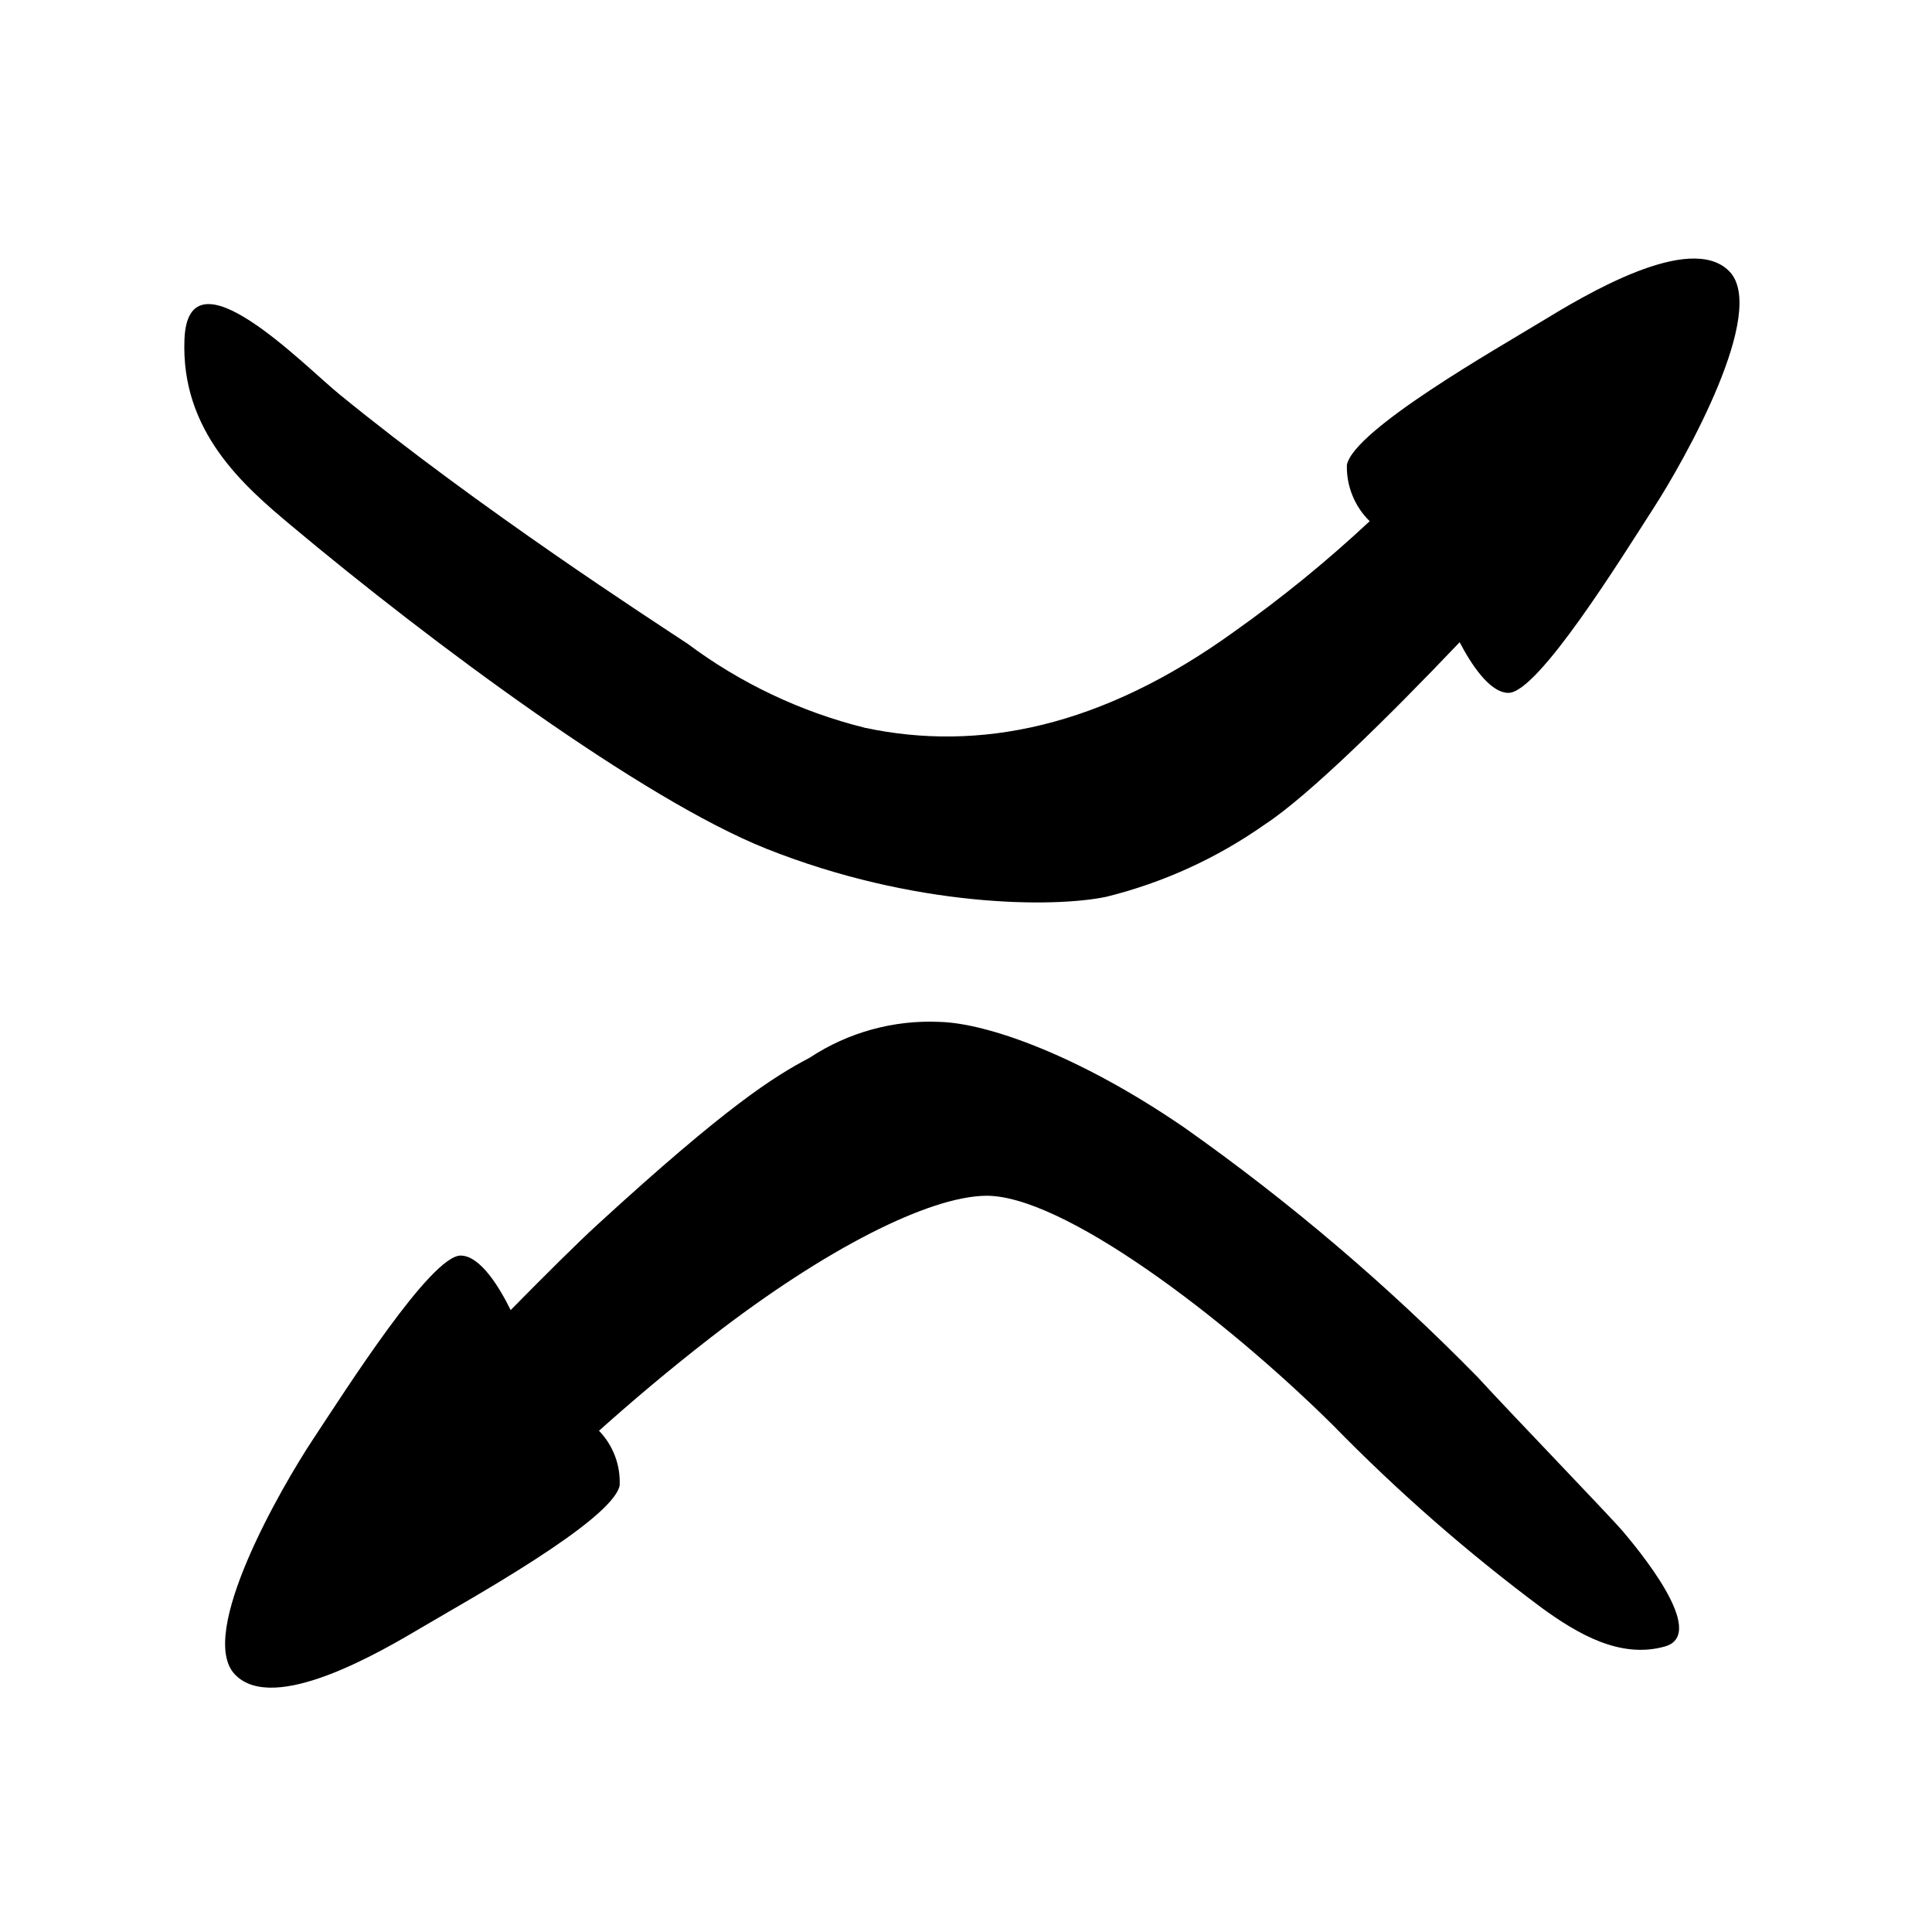
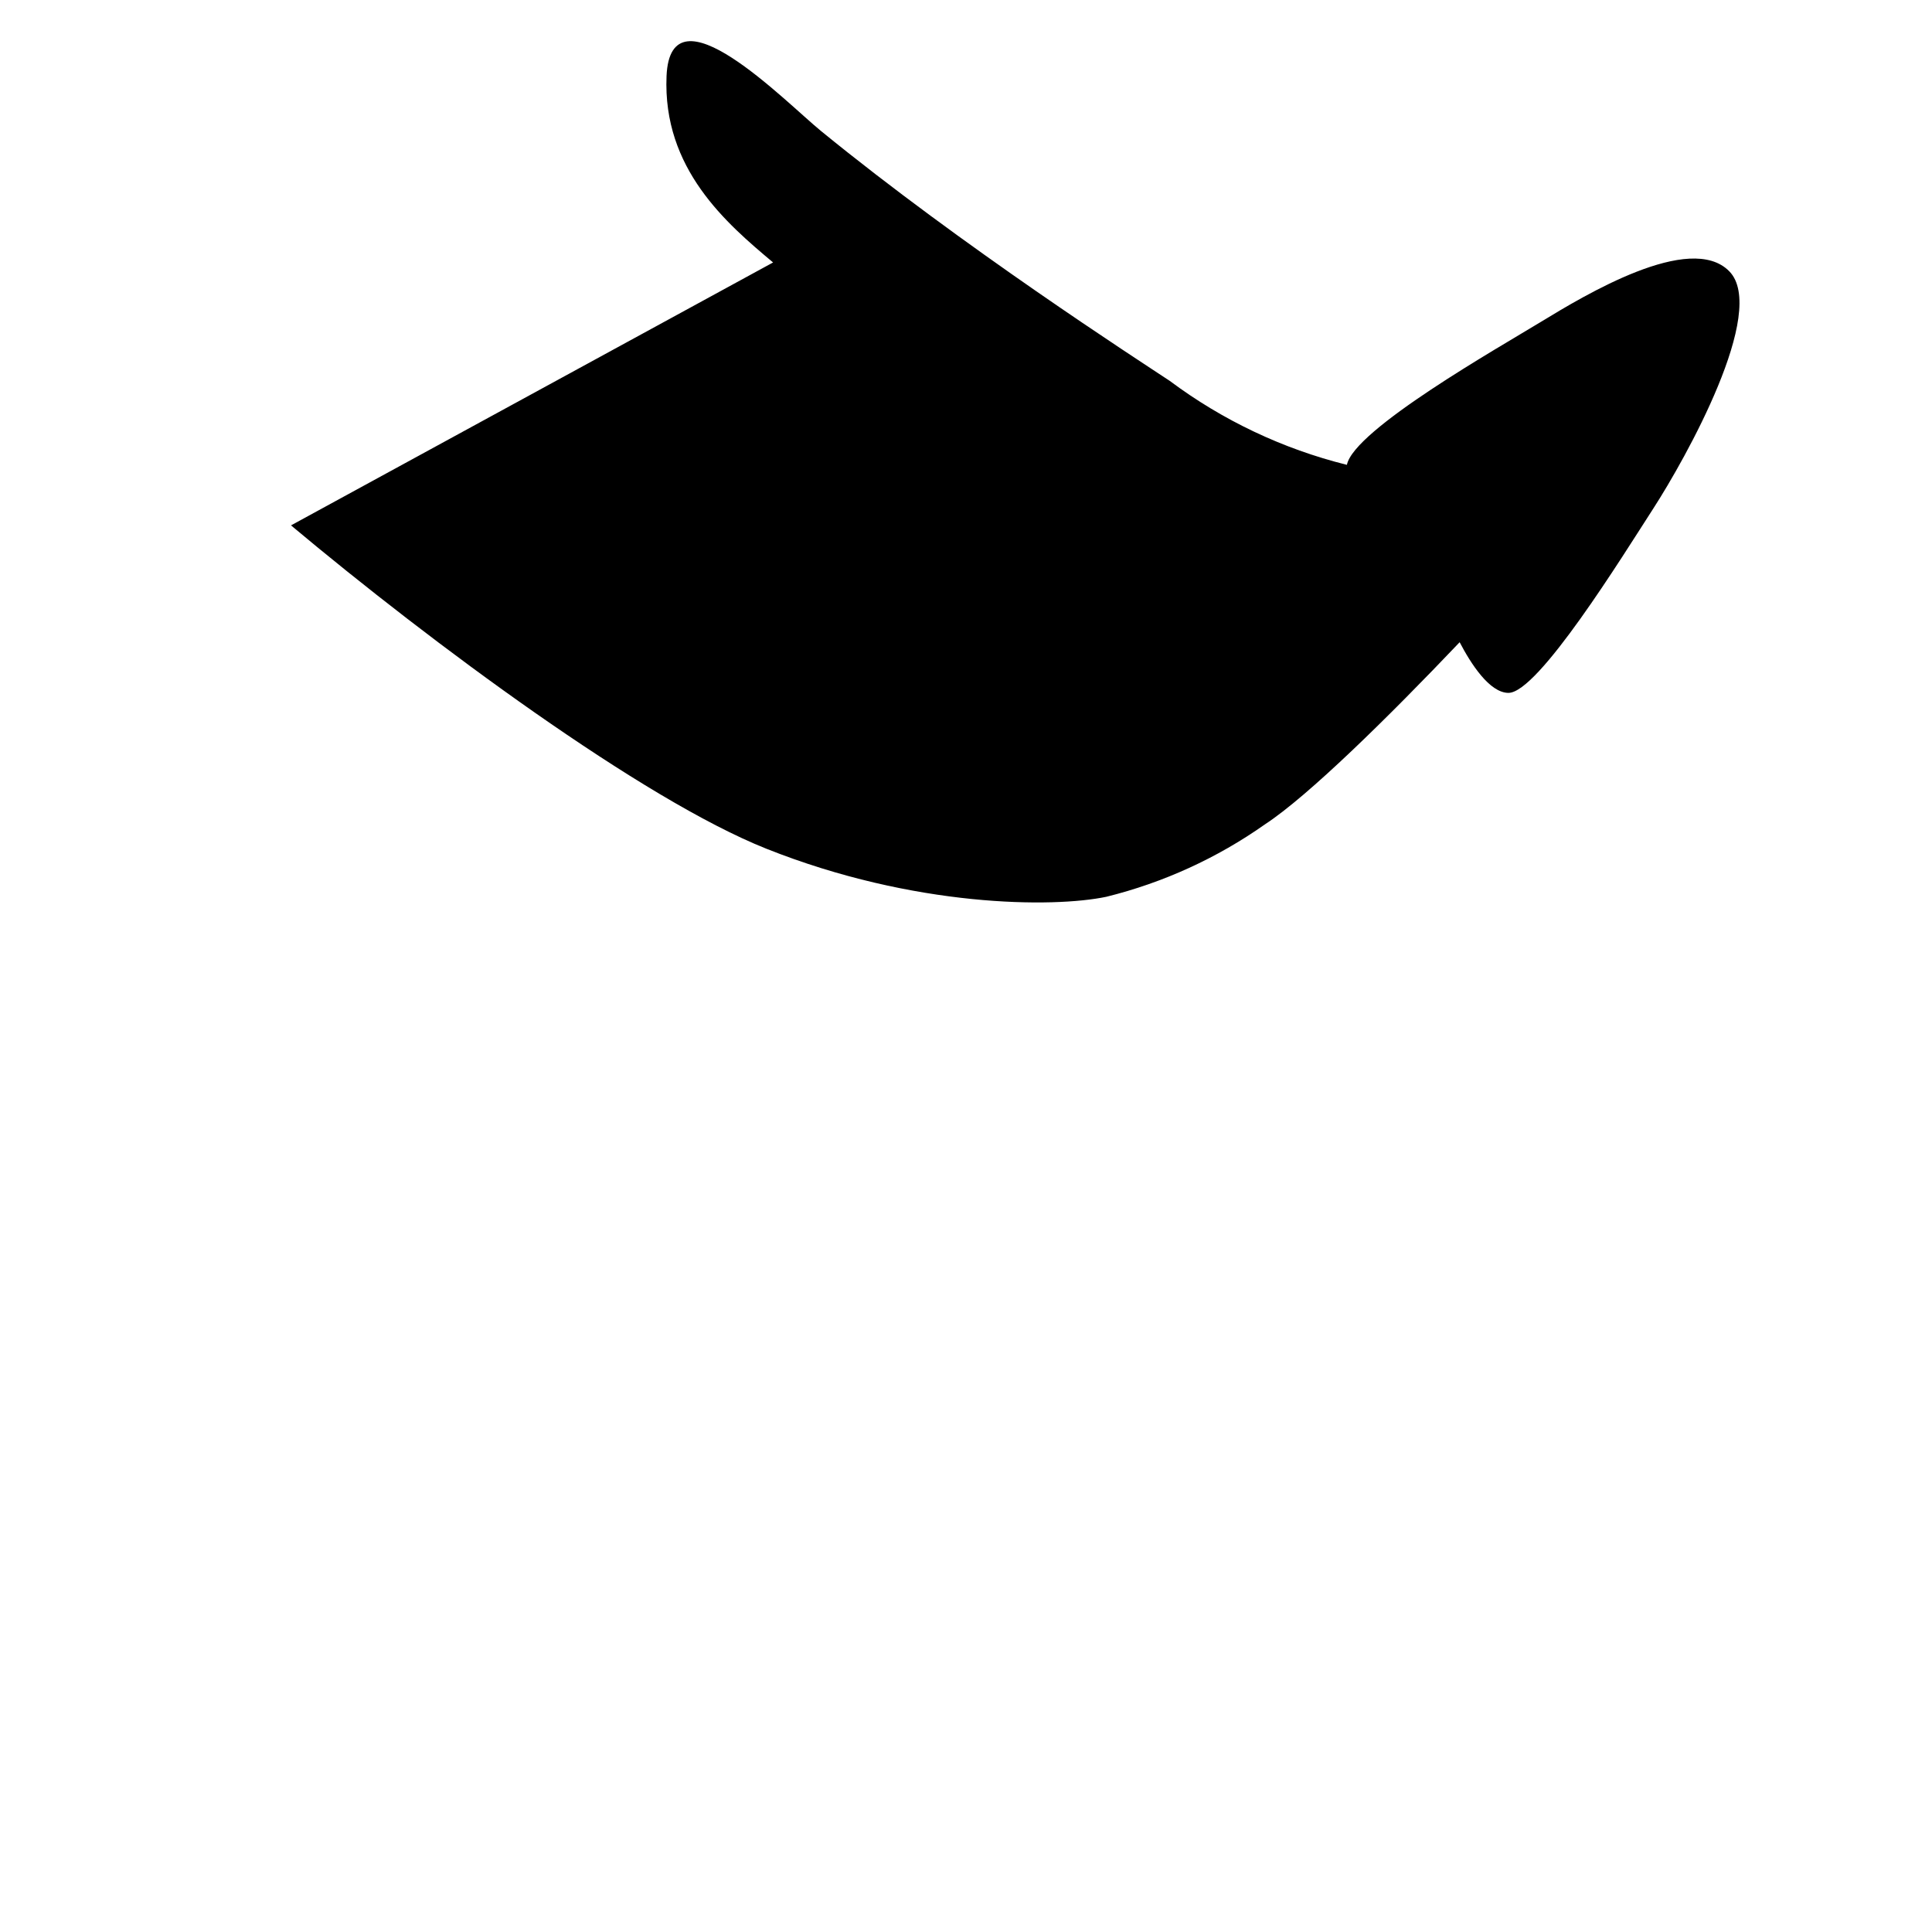
<svg xmlns="http://www.w3.org/2000/svg" fill="#000000" width="800px" height="800px" version="1.1" viewBox="144 144 512 512">
  <g>
-     <path d="m221.12 283.23c37.328 31.266 93.164 72.617 125.96 85.684 39.234 15.629 76.078 15.688 90.098 12.746 15.086-3.734 29.348-10.242 42.051-19.199 11.434-7.477 32.617-28.312 51.594-48.266 2.934 5.621 7.894 13.391 12.914 13.426 7.863 0.055 30.094-35.992 38.477-48.969 8.383-12.977 30.422-52.258 20.047-62.777-10.375-10.523-38.395 6.414-49.754 13.336s-49.672 28.617-51.566 37.977l-0.004 0.004c-0.148 5.598 2.039 11.012 6.043 14.93-11.285 10.551-23.27 20.32-35.879 29.25-35.145 25.395-67.684 31.93-97.918 25.496v-0.004c-16.965-4.219-32.918-11.781-46.926-22.242-8.742-5.805-54.801-35.492-92.406-66.207-9.52-7.773-39.898-39.176-40.961-14.594-1.062 24.578 15.898 39.078 28.234 49.41z" />
-     <path d="m405.13 460.89c20.152-0.367 62.801 31.785 92.133 60.812l0.004 0.004c17.195 17.609 35.75 33.836 55.496 48.531 9.141 6.602 20.547 13.473 32.445 10.098 11.898-3.375-7.894-26.625-10.957-30.312s-29.891-31.473-38.637-41.047c-23.863-24.348-49.879-46.484-77.734-66.141-28.102-19.297-52.453-27.727-64.918-28.023v-0.004c-12.184-0.543-24.227 2.785-34.402 9.504-9.461 4.988-21.852 12.723-56.109 44.113-5.617 5.144-14.121 13.633-23.121 22.762-2.793-5.684-7.902-14.348-13.188-14.449-7.863-0.148-30.523 35.625-39.066 48.504-8.543 12.875-31.047 51.887-20.797 62.535 10.25 10.648 38.473-5.949 49.918-12.738 11.445-6.785 50.012-28.02 52.02-37.355h-0.004c0.258-5.387-1.723-10.645-5.473-14.52 8.465-7.57 18.344-15.98 29.73-24.805 30.57-23.688 57.723-37.195 72.66-37.469z" />
+     <path d="m221.12 283.23c37.328 31.266 93.164 72.617 125.96 85.684 39.234 15.629 76.078 15.688 90.098 12.746 15.086-3.734 29.348-10.242 42.051-19.199 11.434-7.477 32.617-28.312 51.594-48.266 2.934 5.621 7.894 13.391 12.914 13.426 7.863 0.055 30.094-35.992 38.477-48.969 8.383-12.977 30.422-52.258 20.047-62.777-10.375-10.523-38.395 6.414-49.754 13.336s-49.672 28.617-51.566 37.977l-0.004 0.004v-0.004c-16.965-4.219-32.918-11.781-46.926-22.242-8.742-5.805-54.801-35.492-92.406-66.207-9.52-7.773-39.898-39.176-40.961-14.594-1.062 24.578 15.898 39.078 28.234 49.41z" />
  </g>
</svg>